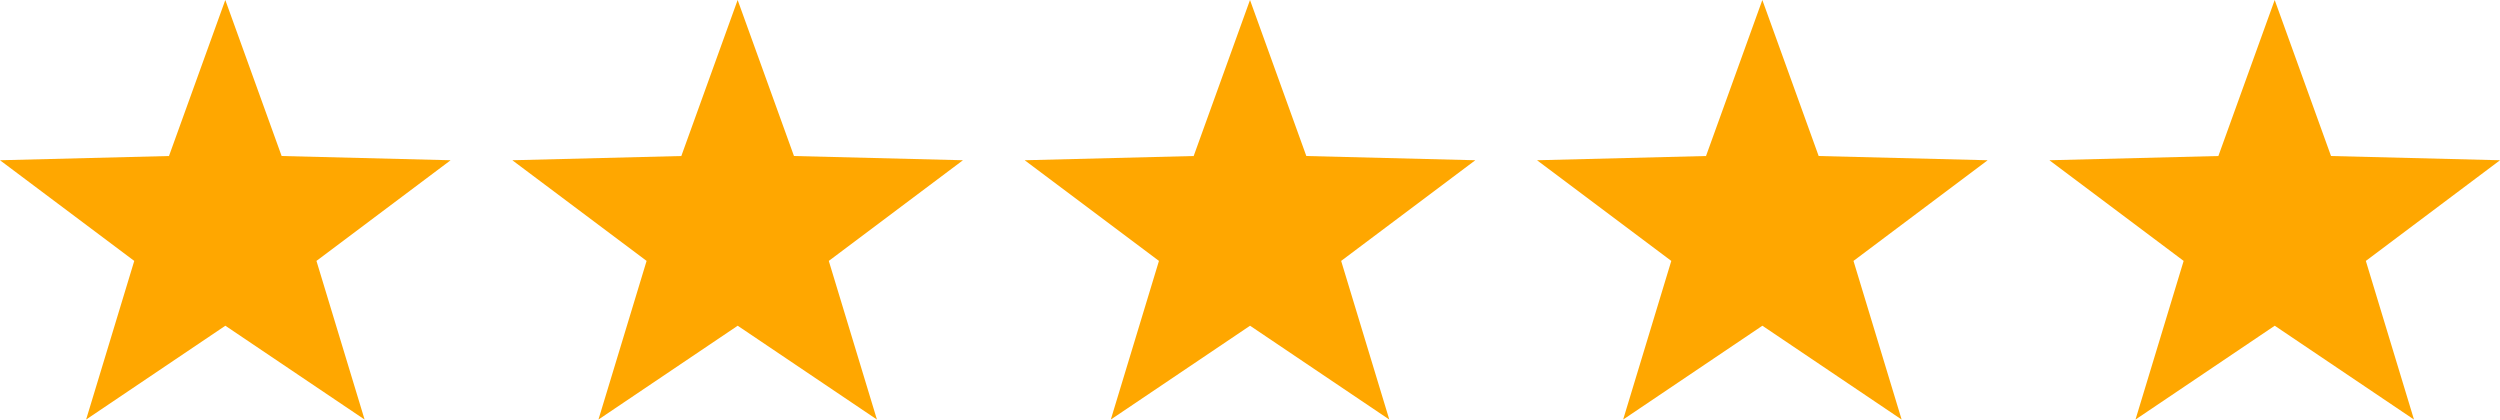
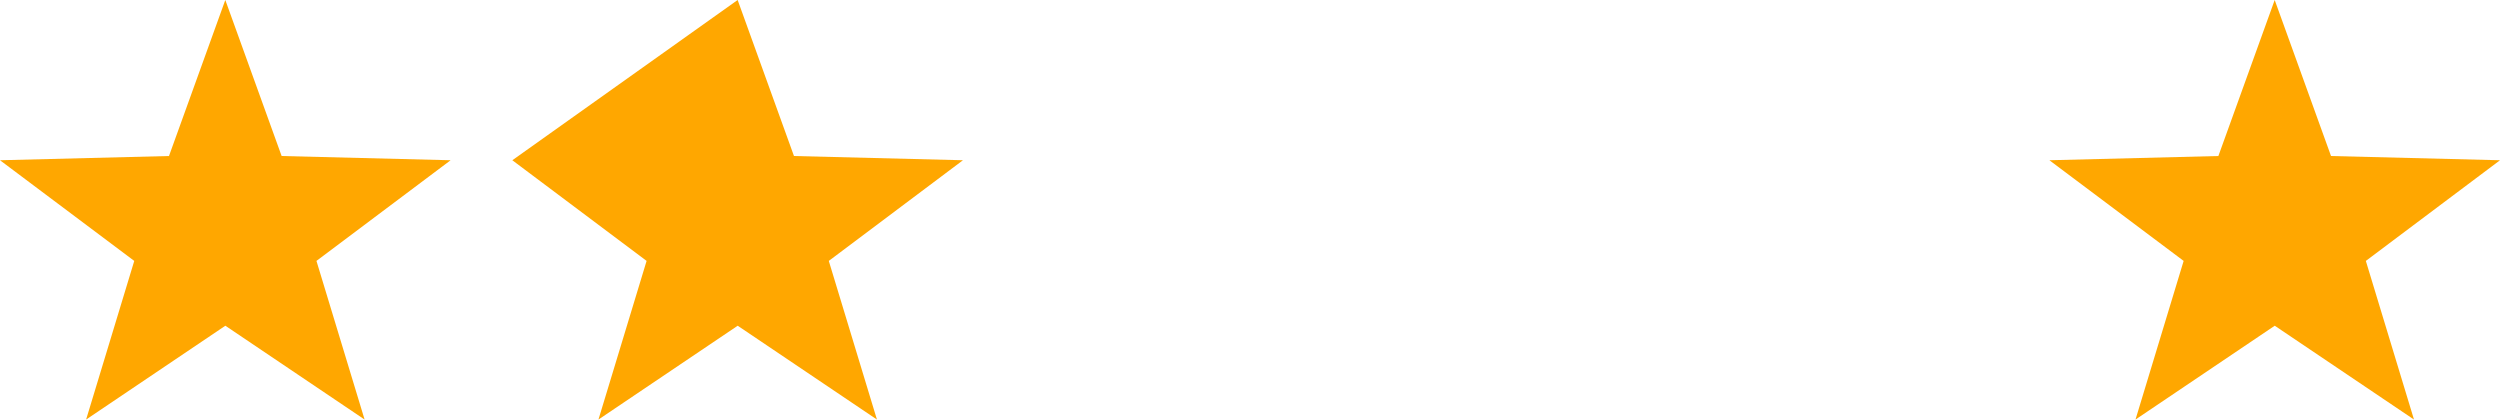
<svg xmlns="http://www.w3.org/2000/svg" width="202.502" height="33.983" viewBox="0 0 202.502 33.983">
  <g id="Group_3575" data-name="Group 3575" transform="translate(-0.001)">
    <path id="Polygon_7" data-name="Polygon 7" d="M18.25,0l4.563,12.638L36.5,12.98,25.633,21.134l3.9,12.85-11.279-7.6-11.279,7.6,3.9-12.85L0,12.98l13.688-.343Z" transform="translate(166.003)" fill="#ffa700" />
-     <path id="Polygon_6" data-name="Polygon 6" d="M18.25,0l4.563,12.638L36.5,12.98,25.633,21.134l3.9,12.85-11.279-7.6-11.279,7.6,3.9-12.85L0,12.98l13.688-.343Z" transform="translate(124.502)" fill="#ffa700" />
-     <path id="Polygon_5" data-name="Polygon 5" d="M18.25,0l4.563,12.638L36.5,12.98,25.633,21.134l3.9,12.85-11.279-7.6-11.279,7.6,3.9-12.85L0,12.98l13.688-.343Z" transform="translate(83.002)" fill="#ffa700" />
-     <path id="Polygon_4" data-name="Polygon 4" d="M18.25,0l4.563,12.638L36.5,12.98,25.633,21.134l3.9,12.85-11.279-7.6-11.279,7.6,3.9-12.85L0,12.98l13.688-.343Z" transform="translate(41.501)" fill="#ffa700" />
+     <path id="Polygon_4" data-name="Polygon 4" d="M18.25,0l4.563,12.638L36.5,12.98,25.633,21.134l3.9,12.85-11.279-7.6-11.279,7.6,3.9-12.85L0,12.98Z" transform="translate(41.501)" fill="#ffa700" />
    <path id="Polygon_2" data-name="Polygon 2" d="M18.25,0l4.563,12.638L36.5,12.98,25.633,21.134l3.9,12.85-11.279-7.6-11.279,7.6,3.9-12.85L0,12.98l13.688-.343Z" transform="translate(0.001)" fill="#ffa700" />
  </g>
</svg>